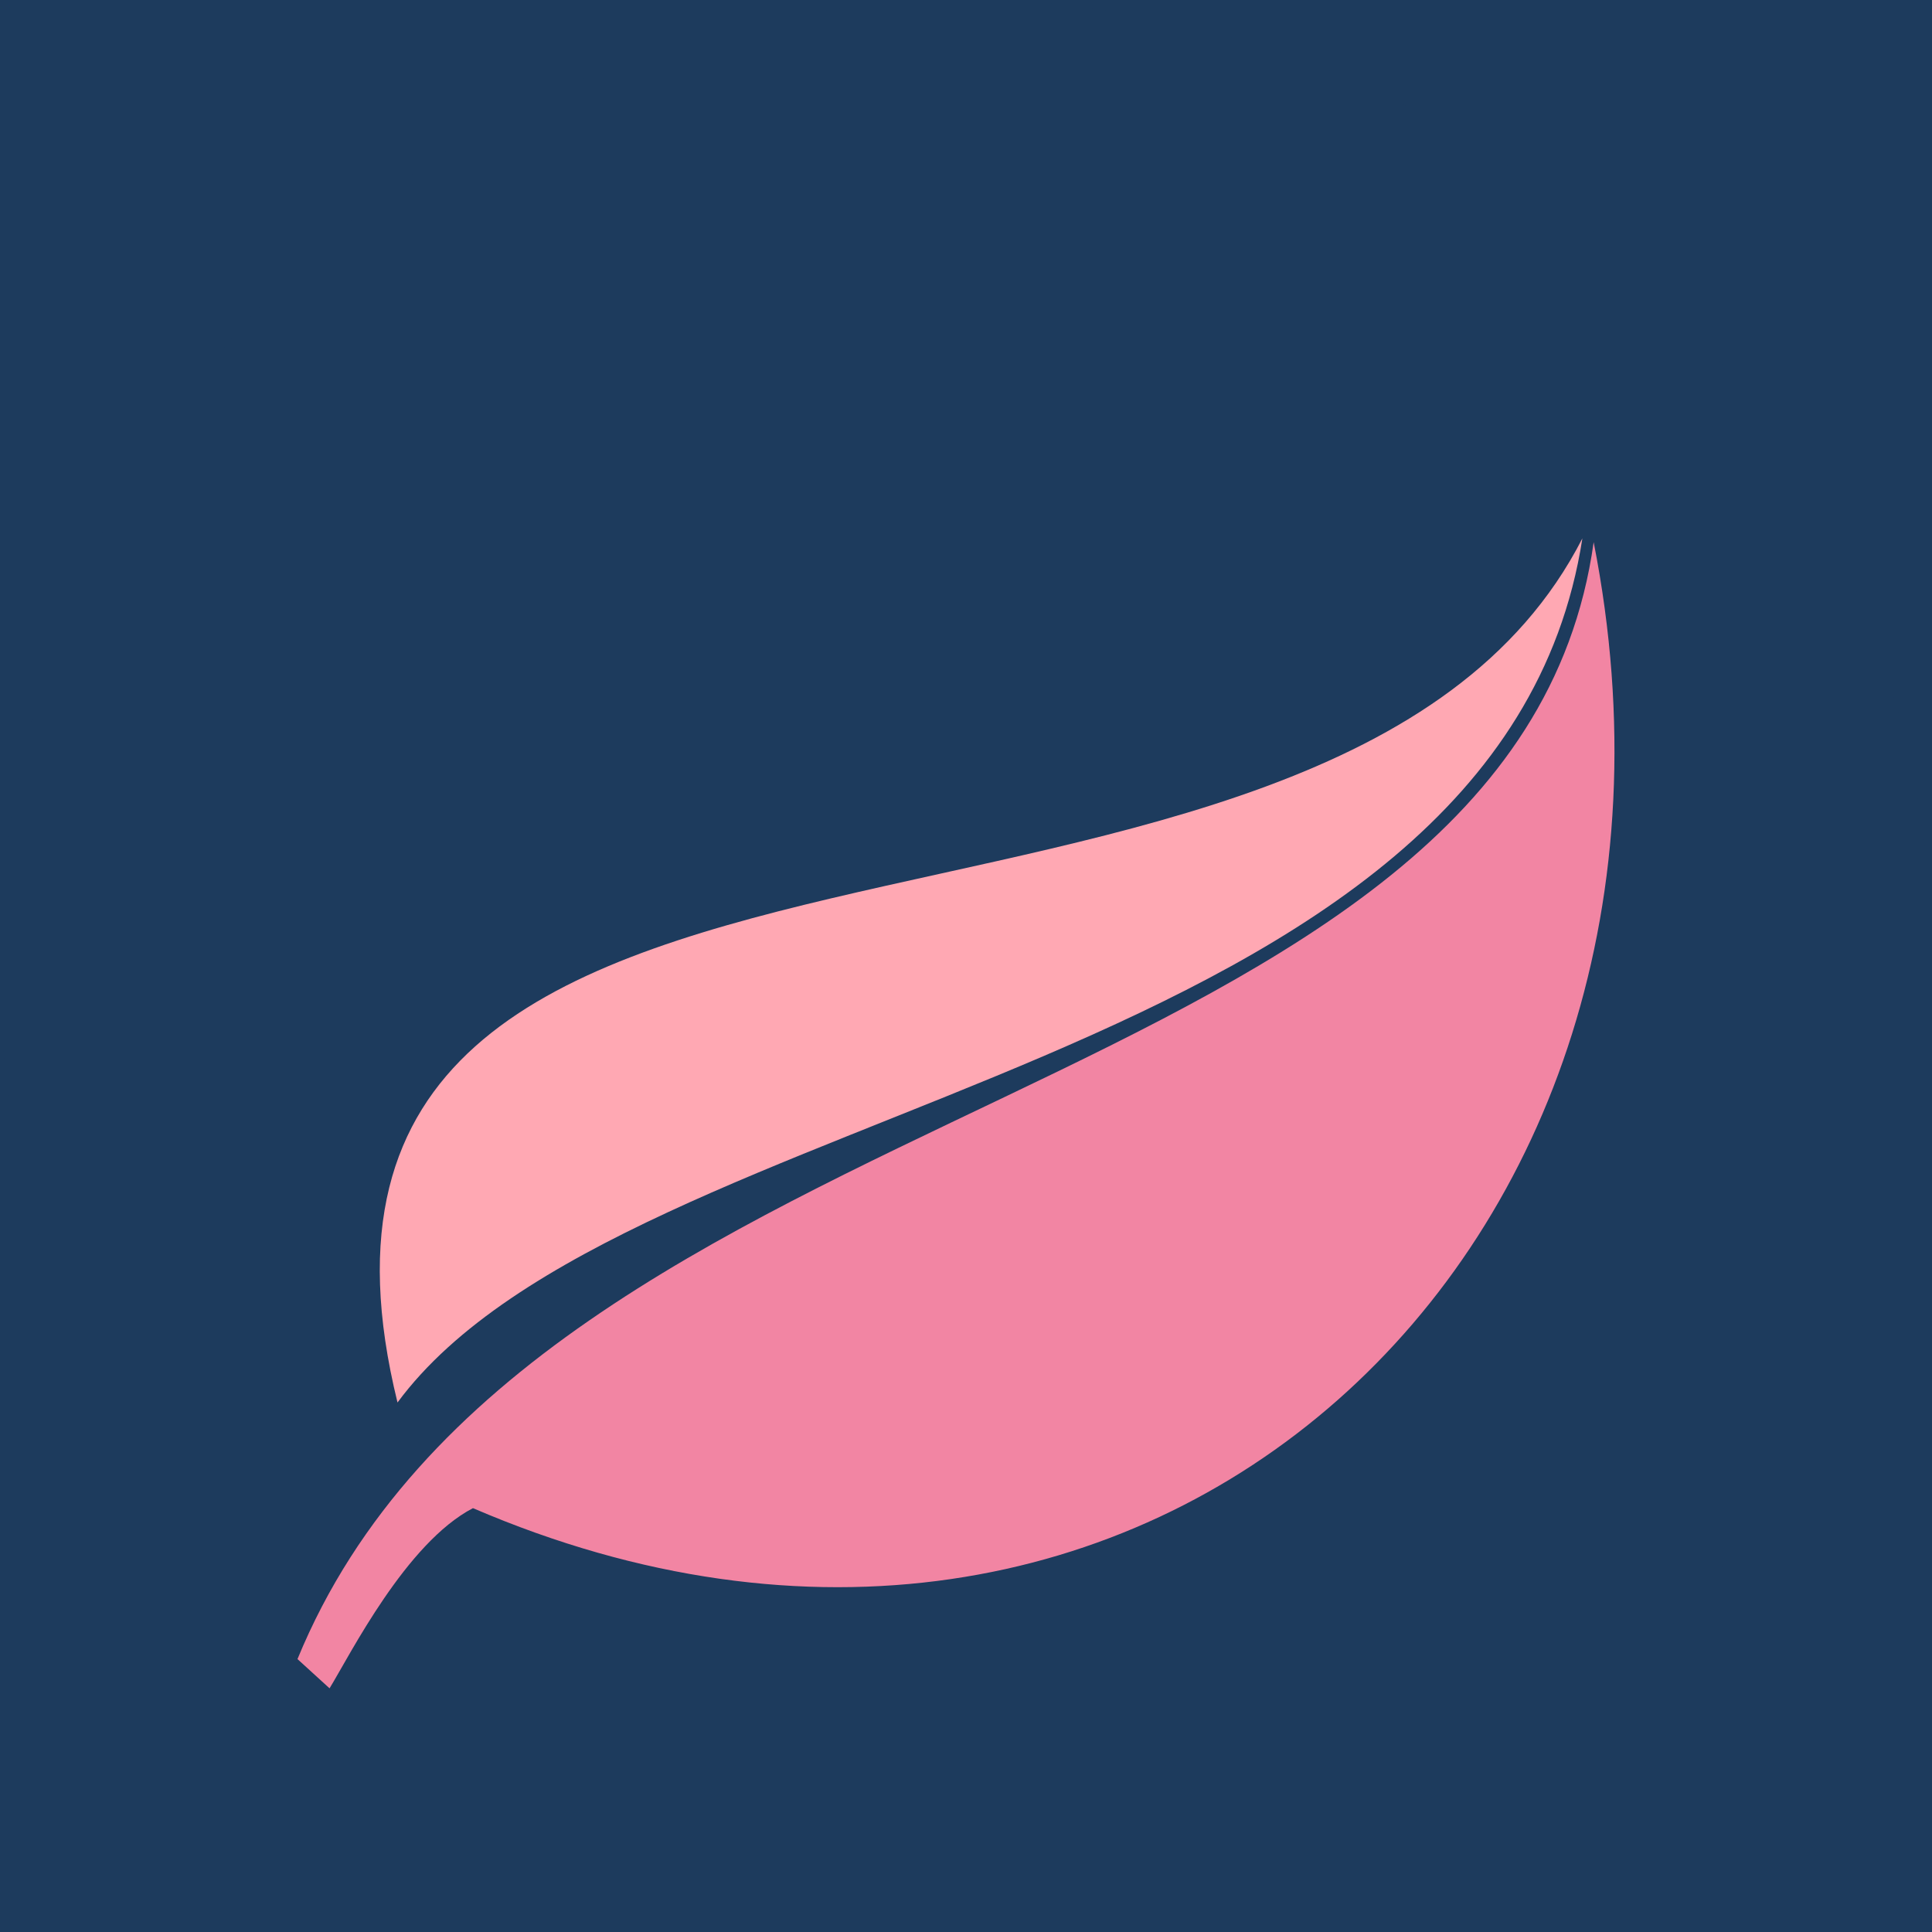
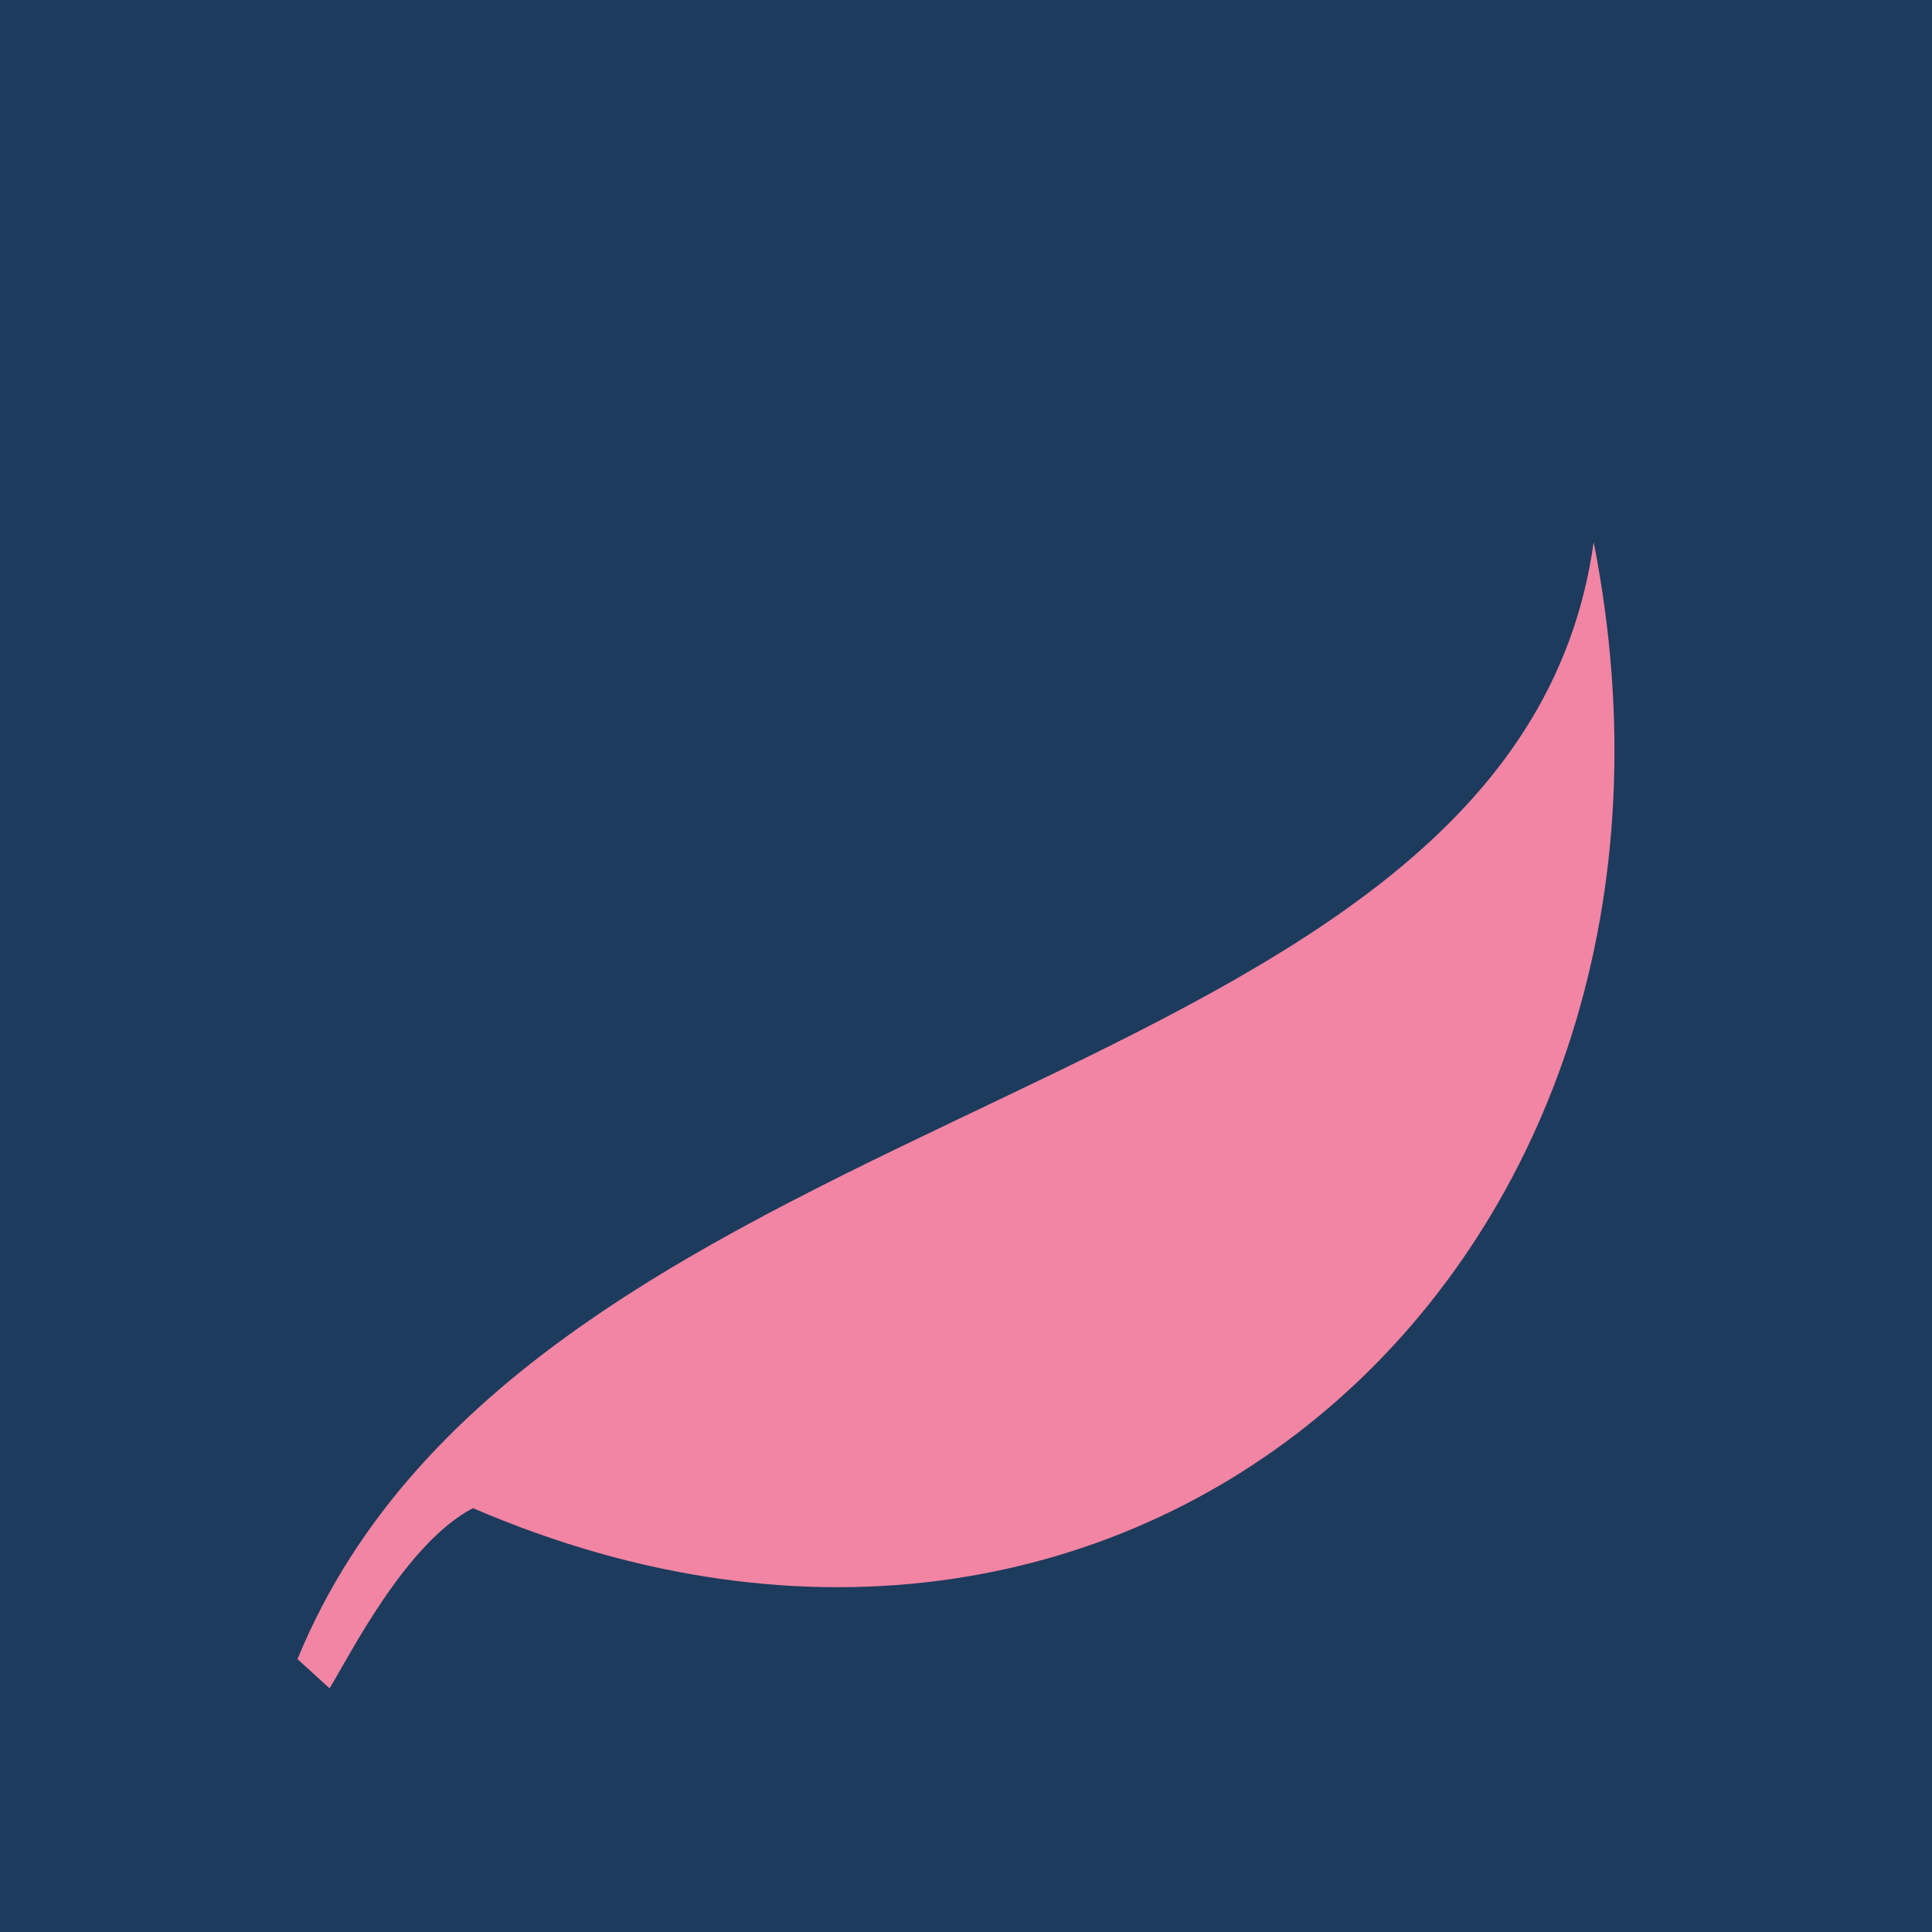
<svg xmlns="http://www.w3.org/2000/svg" xml:space="preserve" width="512px" height="512px" version="1.1" shape-rendering="geometricPrecision" text-rendering="geometricPrecision" image-rendering="optimizeQuality" fill-rule="evenodd" clip-rule="evenodd" viewBox="0 0 1298.86 1298.86">
  <g id="Слой_x0020_1">
    <rect fill="#1D3B5D" width="1298.86" height="1298.86" />
    <circle fill="#1D3B5D" cx="649.43" cy="649.43" r="649.43" />
    <path fill="#F285A3" d="M199.993 1115.38c159.782,-388.742 818.172,-368.932 871.409,-750.908 94.234,478.083 -302.235,843.634 -753.441,649.434 -45.03,23.465 -82.449,98.304 -96.405,121.135l-21.563 -19.661z" />
-     <path fill="#FFA8B3" d="M1063.808 361.947c-55.81,360.774 -642.77,372.918 -796.568,580.938 -114.155,-463.935 625.273,-246.075 796.568,-580.938z" />
  </g>
</svg>